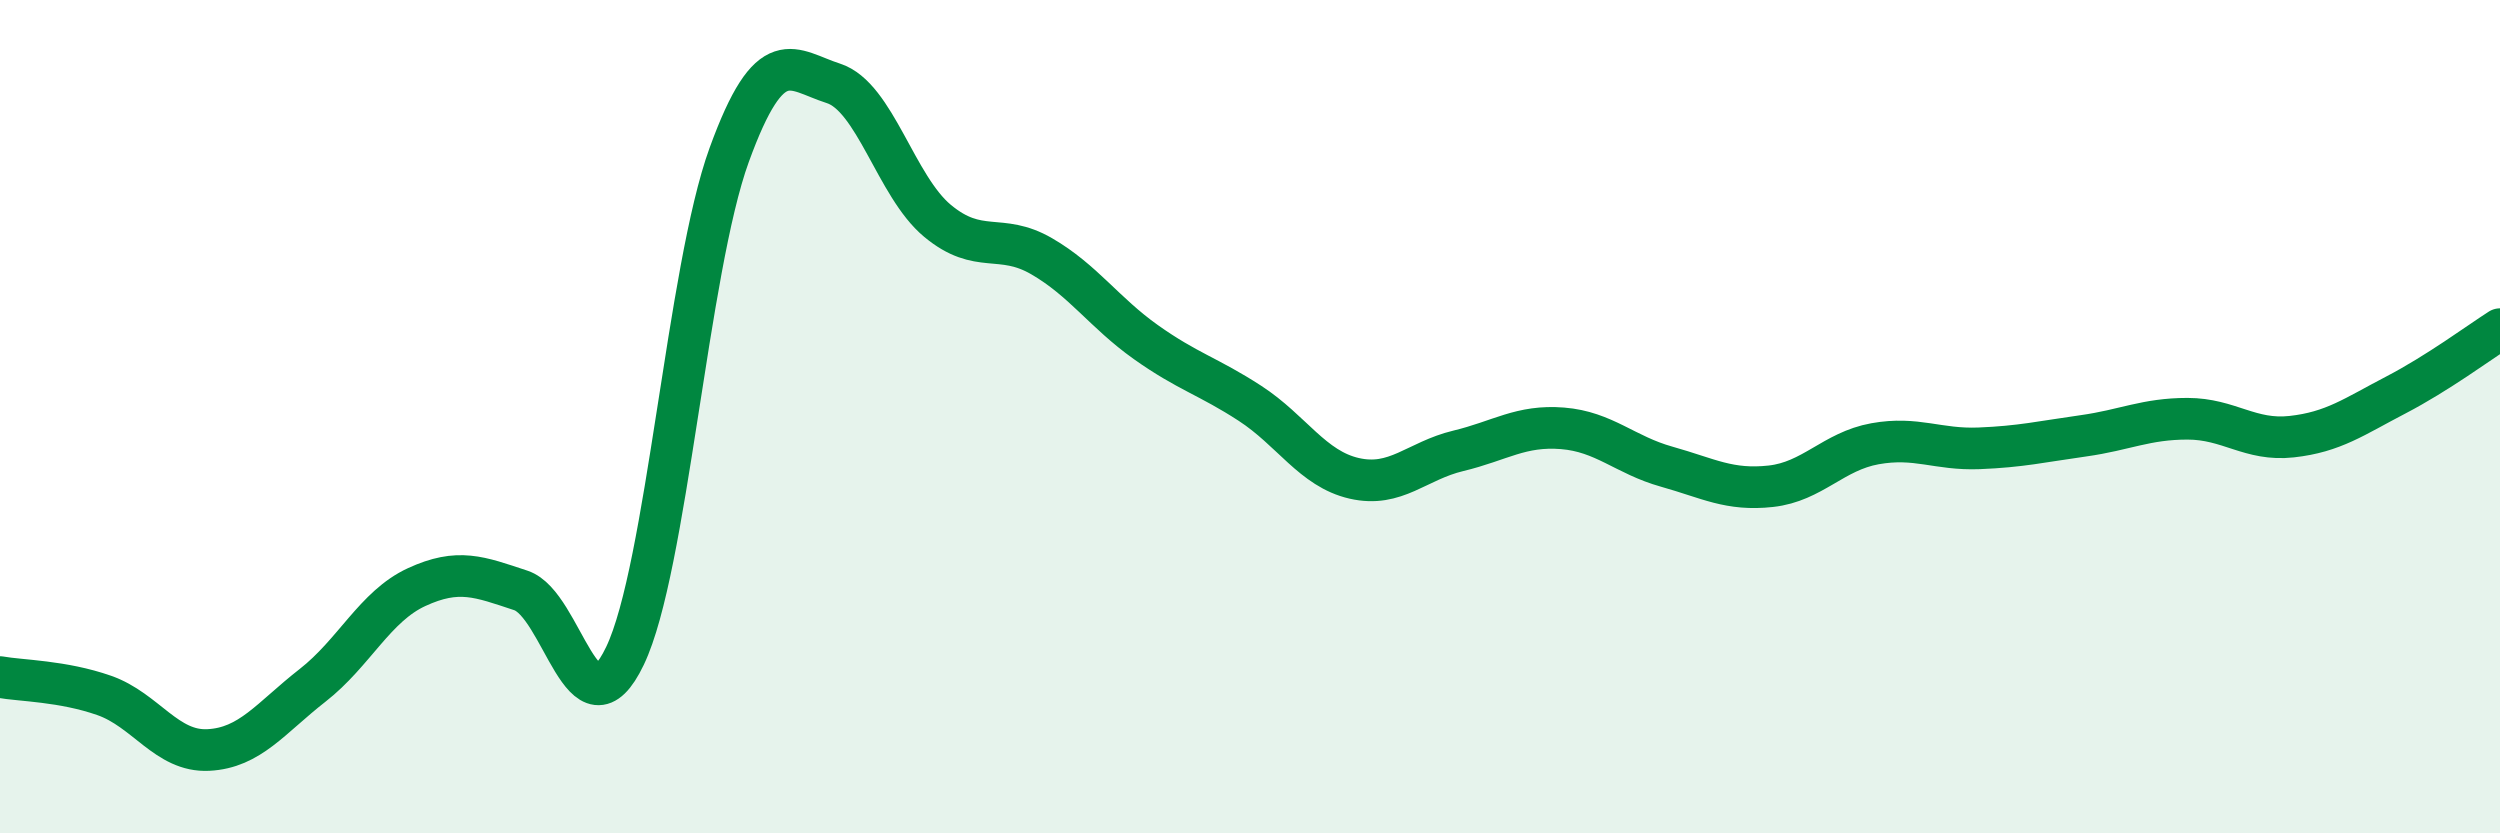
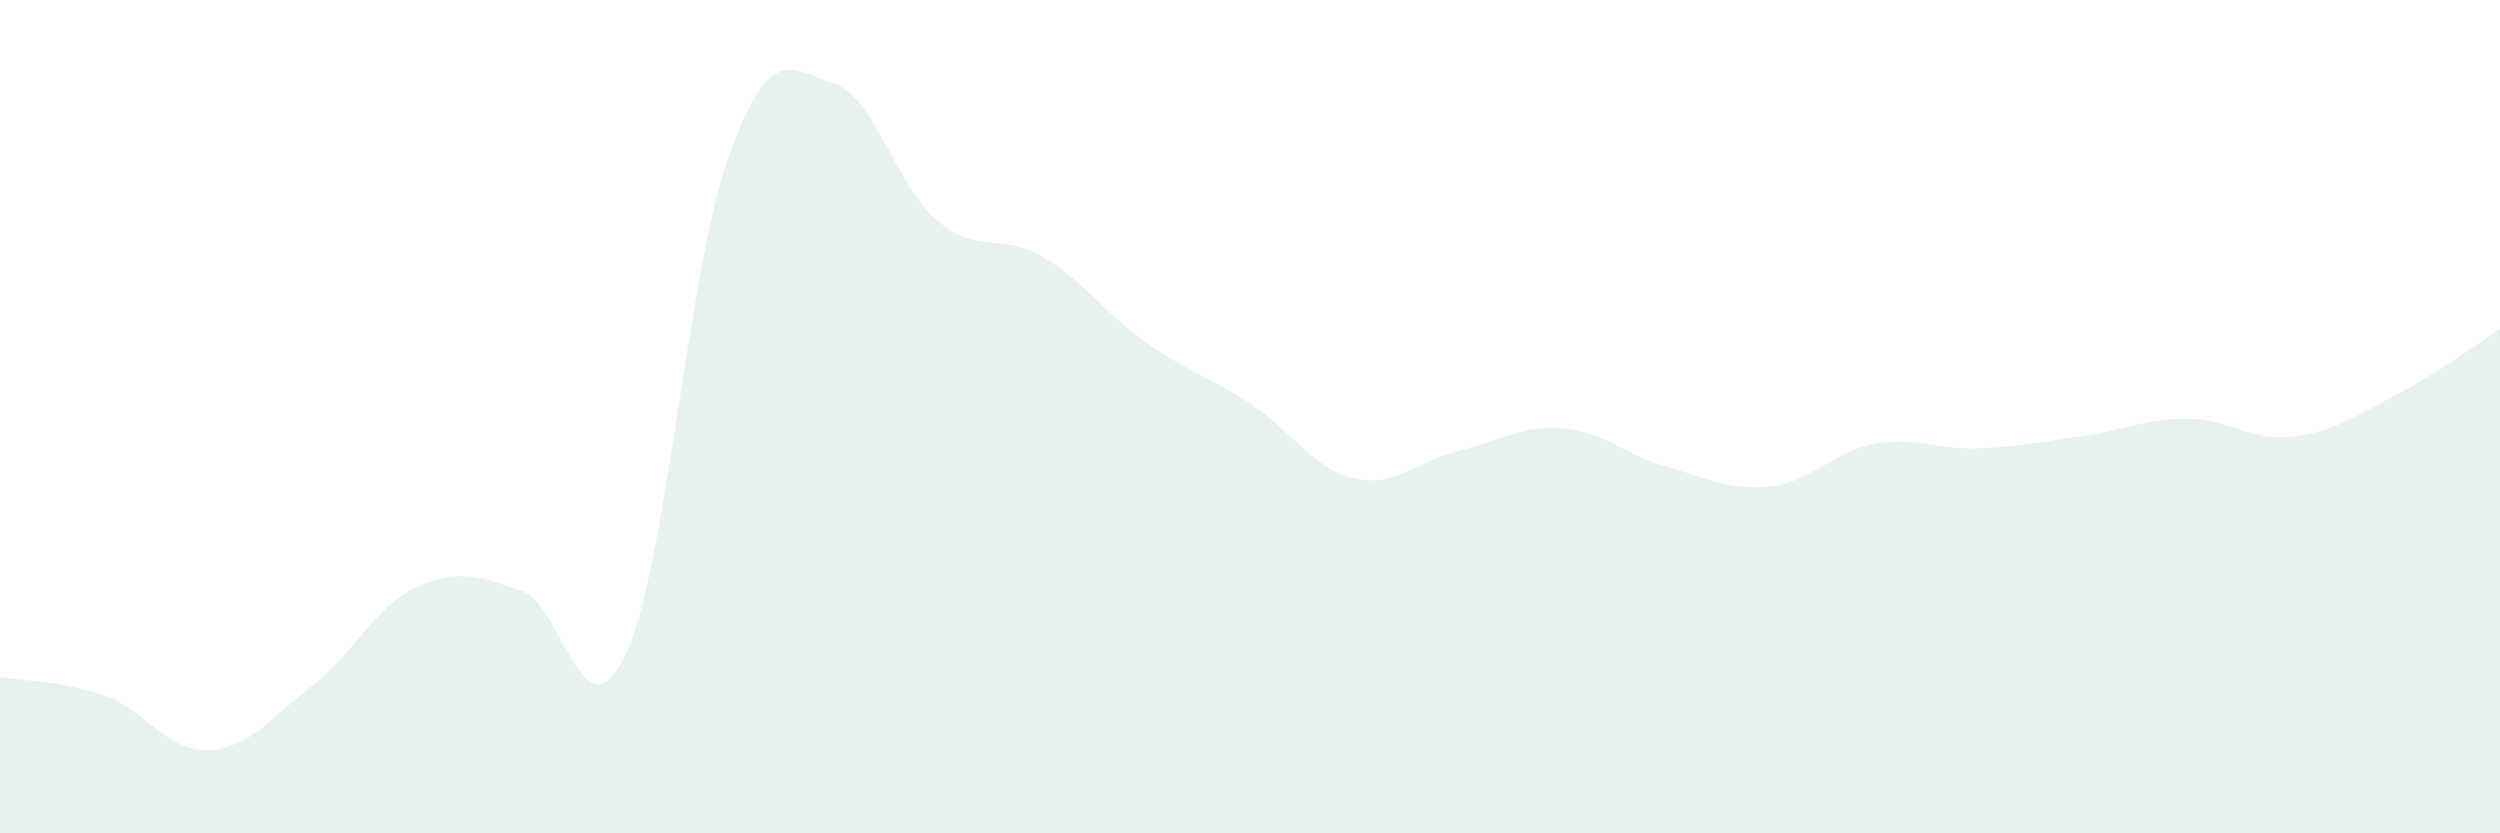
<svg xmlns="http://www.w3.org/2000/svg" width="60" height="20" viewBox="0 0 60 20">
  <path d="M 0,16.25 C 0.5,16.34 1.5,16.34 2.5,16.69 C 3.5,17.04 4,18.05 5,18 C 6,17.95 6.5,17.23 7.5,16.45 C 8.5,15.67 9,14.55 10,14.09 C 11,13.63 11.5,13.84 12.5,14.17 C 13.5,14.5 14,17.83 15,15.74 C 16,13.65 16.5,6.47 17.5,3.72 C 18.5,0.97 19,1.68 20,2 C 21,2.32 21.5,4.47 22.5,5.3 C 23.5,6.13 24,5.57 25,6.15 C 26,6.73 26.5,7.5 27.5,8.21 C 28.5,8.92 29,9.03 30,9.68 C 31,10.33 31.5,11.25 32.5,11.48 C 33.5,11.71 34,11.06 35,10.82 C 36,10.58 36.5,10.2 37.5,10.28 C 38.5,10.36 39,10.92 40,11.2 C 41,11.48 41.5,11.78 42.5,11.67 C 43.5,11.56 44,10.83 45,10.65 C 46,10.47 46.5,10.8 47.5,10.76 C 48.5,10.72 49,10.6 50,10.46 C 51,10.32 51.5,10.05 52.5,10.05 C 53.5,10.05 54,10.59 55,10.48 C 56,10.37 56.5,10 57.5,9.48 C 58.5,8.96 59.5,8.22 60,7.9L60 20L0 20Z" fill="#008740" opacity="0.1" stroke-linecap="round" stroke-linejoin="round" />
-   <path d="M 0,16.25 C 0.5,16.34 1.5,16.34 2.5,16.69 C 3.5,17.04 4,18.05 5,18 C 6,17.95 6.5,17.23 7.5,16.45 C 8.5,15.67 9,14.55 10,14.09 C 11,13.63 11.5,13.84 12.5,14.17 C 13.5,14.5 14,17.83 15,15.74 C 16,13.65 16.5,6.47 17.5,3.72 C 18.5,0.97 19,1.68 20,2 C 21,2.32 21.5,4.47 22.5,5.3 C 23.5,6.13 24,5.57 25,6.15 C 26,6.73 26.5,7.5 27.5,8.21 C 28.5,8.92 29,9.03 30,9.68 C 31,10.33 31.5,11.25 32.5,11.48 C 33.5,11.71 34,11.06 35,10.82 C 36,10.58 36.5,10.2 37.5,10.28 C 38.5,10.36 39,10.92 40,11.2 C 41,11.48 41.5,11.78 42.5,11.67 C 43.5,11.56 44,10.83 45,10.65 C 46,10.47 46.5,10.8 47.5,10.76 C 48.5,10.72 49,10.6 50,10.46 C 51,10.32 51.5,10.05 52.5,10.05 C 53.5,10.05 54,10.59 55,10.48 C 56,10.37 56.5,10 57.5,9.48 C 58.5,8.96 59.5,8.22 60,7.9" stroke="#008740" stroke-width="1" fill="none" stroke-linecap="round" stroke-linejoin="round" />
</svg>